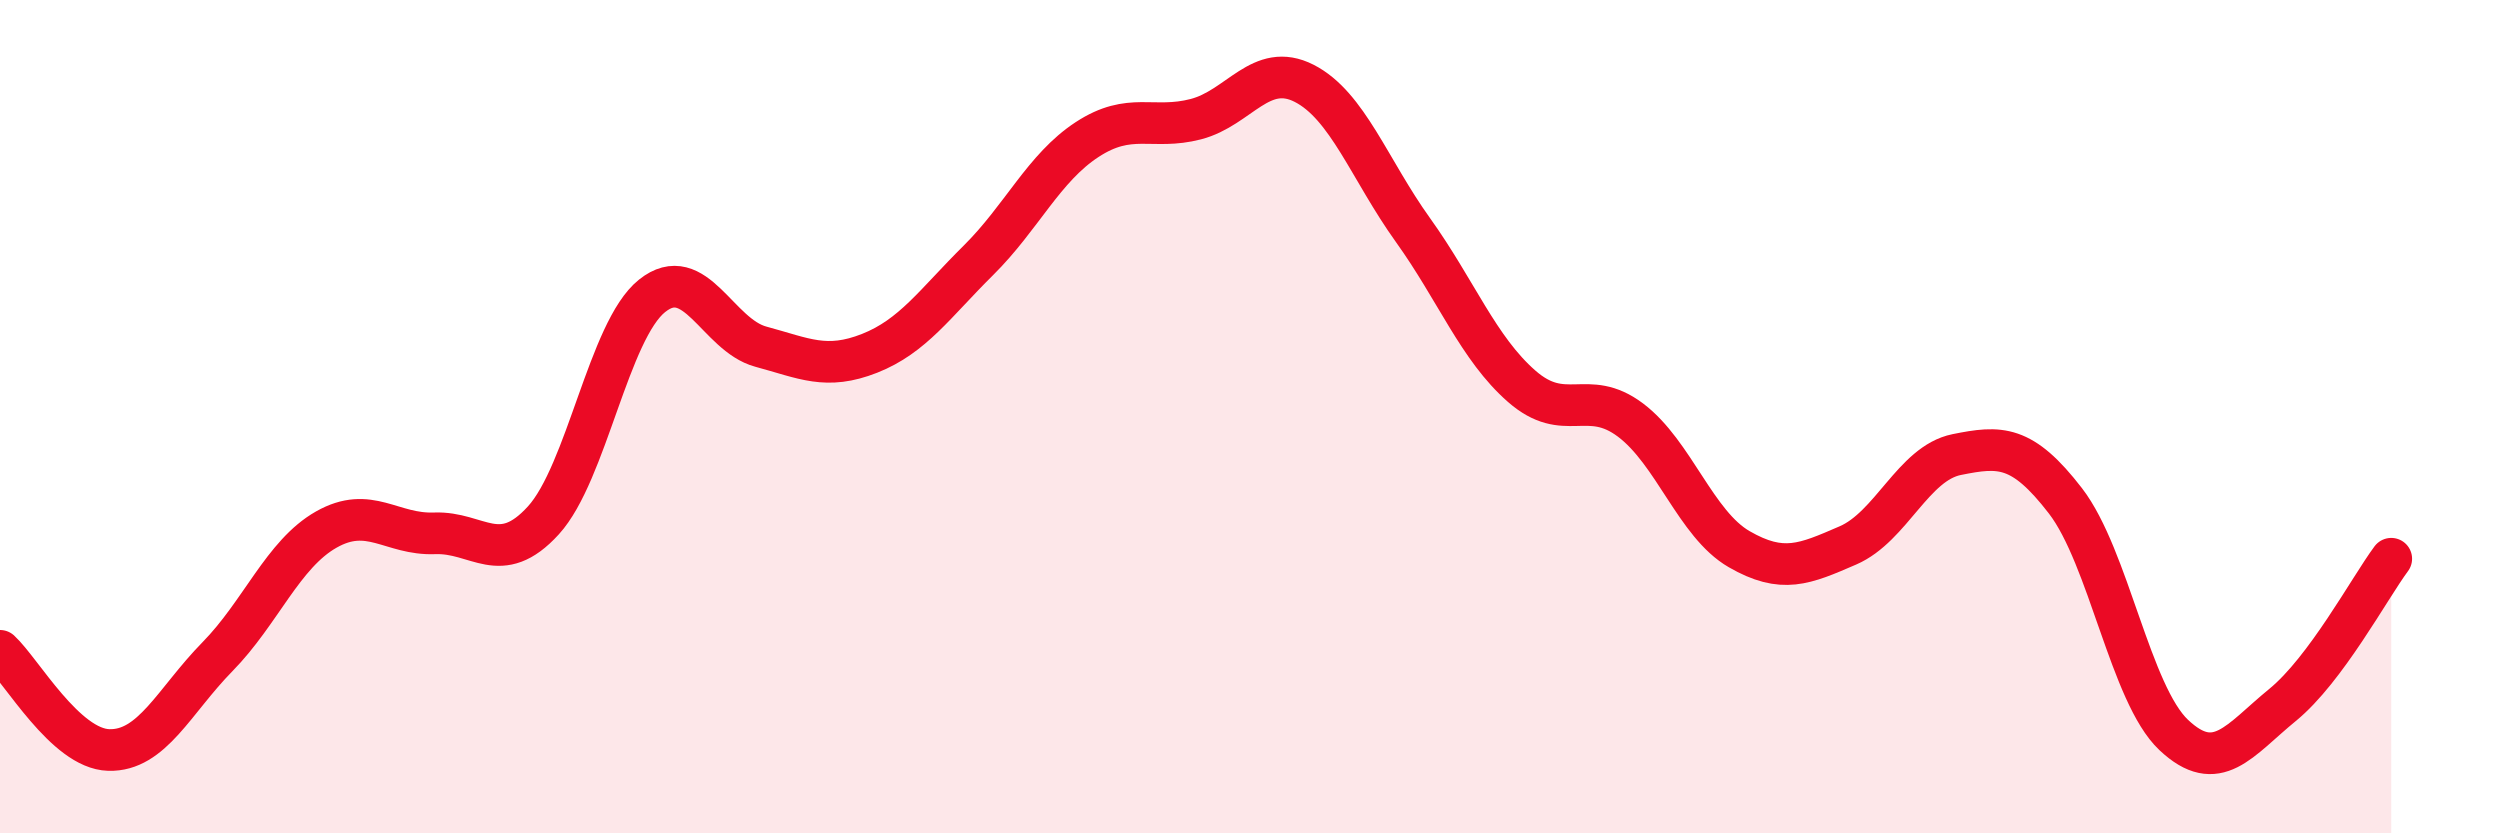
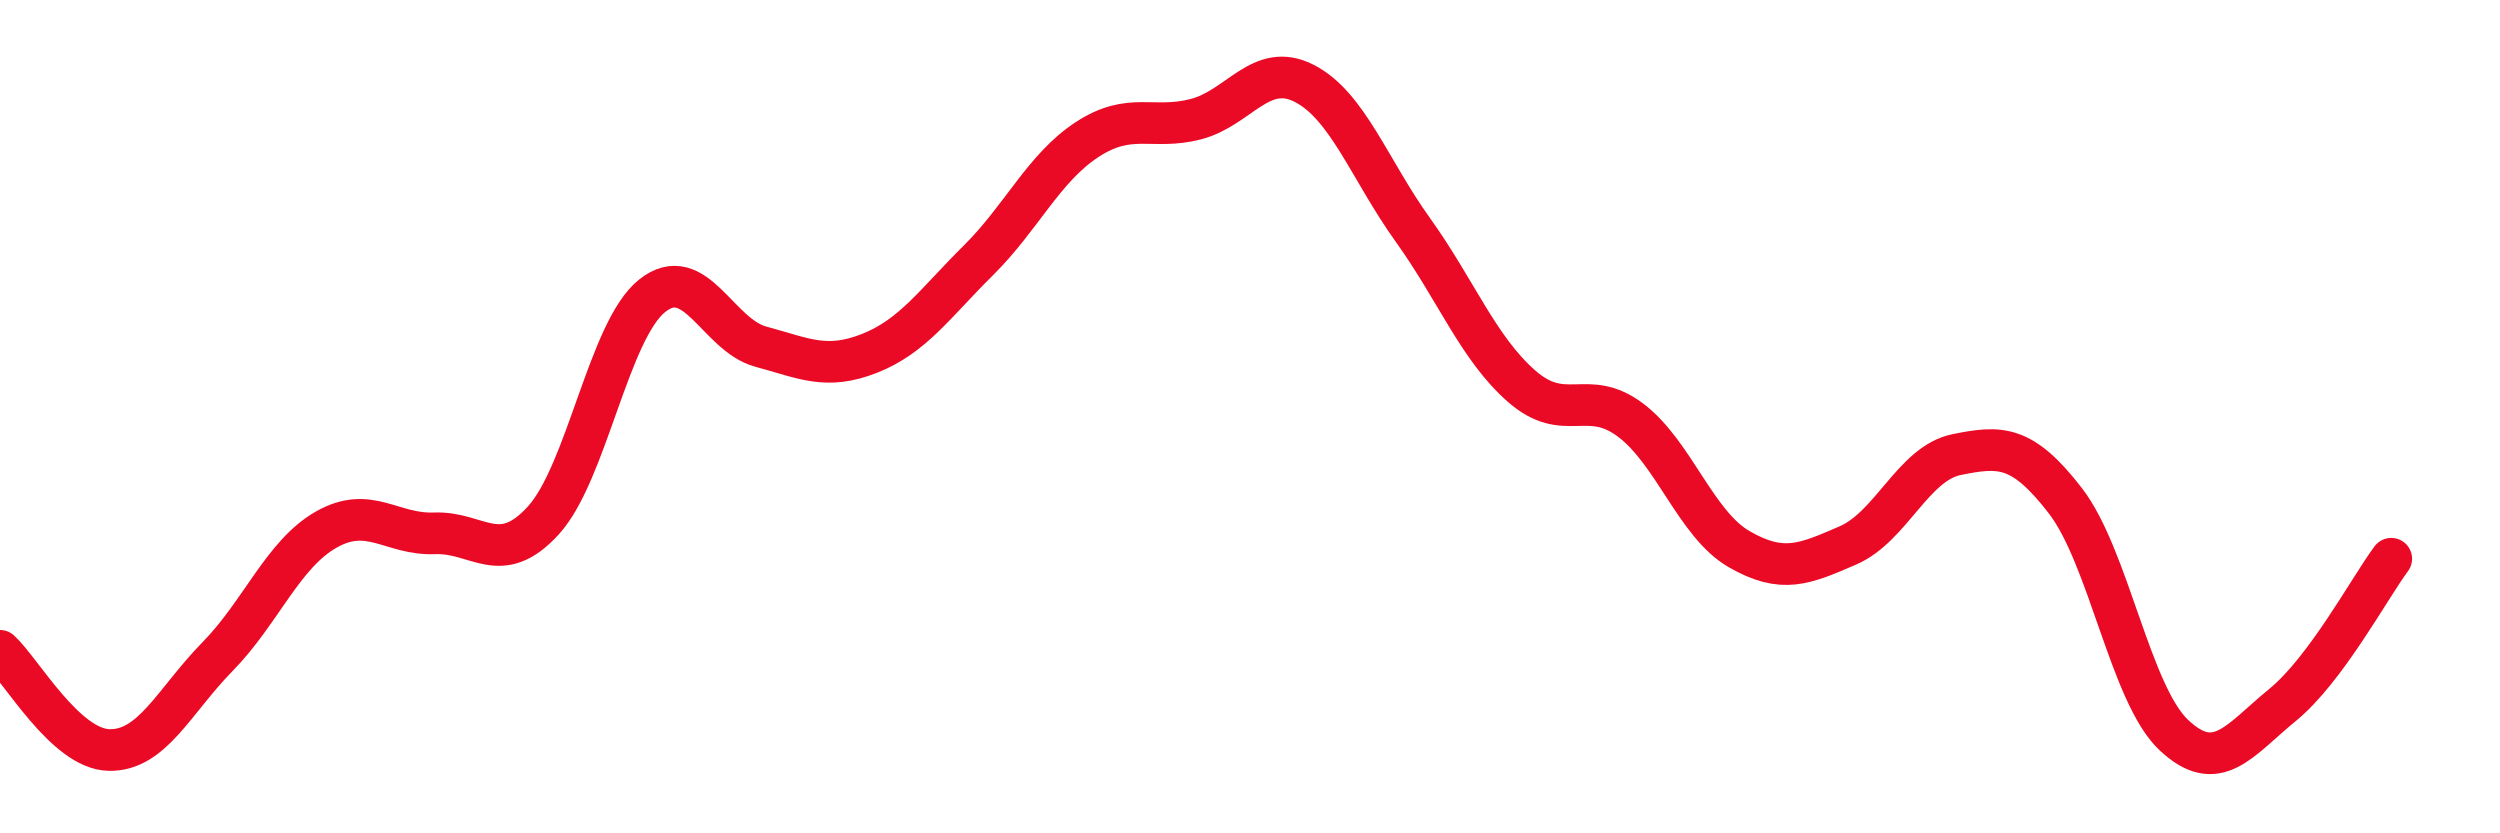
<svg xmlns="http://www.w3.org/2000/svg" width="60" height="20" viewBox="0 0 60 20">
-   <path d="M 0,15.62 C 0.52,16.1 1.57,17.97 2.61,18 C 3.65,18.03 4.18,16.82 5.22,15.76 C 6.26,14.7 6.79,13.3 7.83,12.71 C 8.87,12.12 9.39,12.84 10.43,12.8 C 11.47,12.76 12,13.63 13.04,12.49 C 14.08,11.35 14.61,7.93 15.65,7.1 C 16.69,6.27 17.22,8.04 18.26,8.32 C 19.3,8.6 19.83,8.89 20.87,8.48 C 21.91,8.07 22.44,7.28 23.48,6.25 C 24.52,5.22 25.05,4.03 26.09,3.35 C 27.13,2.67 27.66,3.13 28.7,2.86 C 29.74,2.59 30.26,1.47 31.3,2 C 32.34,2.53 32.87,4.07 33.91,5.52 C 34.95,6.97 35.48,8.36 36.52,9.27 C 37.56,10.18 38.09,9.3 39.13,10.08 C 40.17,10.86 40.7,12.58 41.74,13.18 C 42.78,13.78 43.31,13.54 44.35,13.09 C 45.39,12.64 45.92,11.12 46.96,10.91 C 48,10.7 48.53,10.67 49.57,12.02 C 50.61,13.37 51.13,16.66 52.17,17.64 C 53.21,18.62 53.74,17.77 54.78,16.92 C 55.82,16.07 56.87,14.11 57.39,13.41L57.39 20L0 20Z" fill="#EB0A25" opacity="0.1" stroke-linecap="round" stroke-linejoin="round" />
  <path d="M 0,15.62 C 0.52,16.1 1.57,17.97 2.61,18 C 3.65,18.03 4.18,16.82 5.22,15.76 C 6.26,14.7 6.79,13.3 7.83,12.71 C 8.87,12.12 9.39,12.84 10.43,12.8 C 11.47,12.76 12,13.63 13.04,12.49 C 14.08,11.35 14.61,7.93 15.65,7.1 C 16.69,6.27 17.22,8.04 18.26,8.32 C 19.3,8.6 19.83,8.89 20.87,8.48 C 21.91,8.07 22.44,7.28 23.48,6.25 C 24.52,5.22 25.05,4.03 26.09,3.35 C 27.13,2.67 27.66,3.13 28.7,2.86 C 29.74,2.59 30.26,1.47 31.3,2 C 32.34,2.53 32.87,4.07 33.91,5.52 C 34.95,6.97 35.48,8.36 36.52,9.27 C 37.56,10.18 38.09,9.3 39.13,10.08 C 40.17,10.86 40.7,12.58 41.74,13.18 C 42.78,13.78 43.31,13.54 44.35,13.09 C 45.39,12.64 45.92,11.12 46.96,10.91 C 48,10.7 48.53,10.67 49.57,12.02 C 50.61,13.37 51.13,16.66 52.17,17.64 C 53.21,18.62 53.74,17.77 54.78,16.92 C 55.82,16.07 56.87,14.11 57.39,13.41" stroke="#EB0A25" stroke-width="1" fill="none" stroke-linecap="round" stroke-linejoin="round" />
</svg>